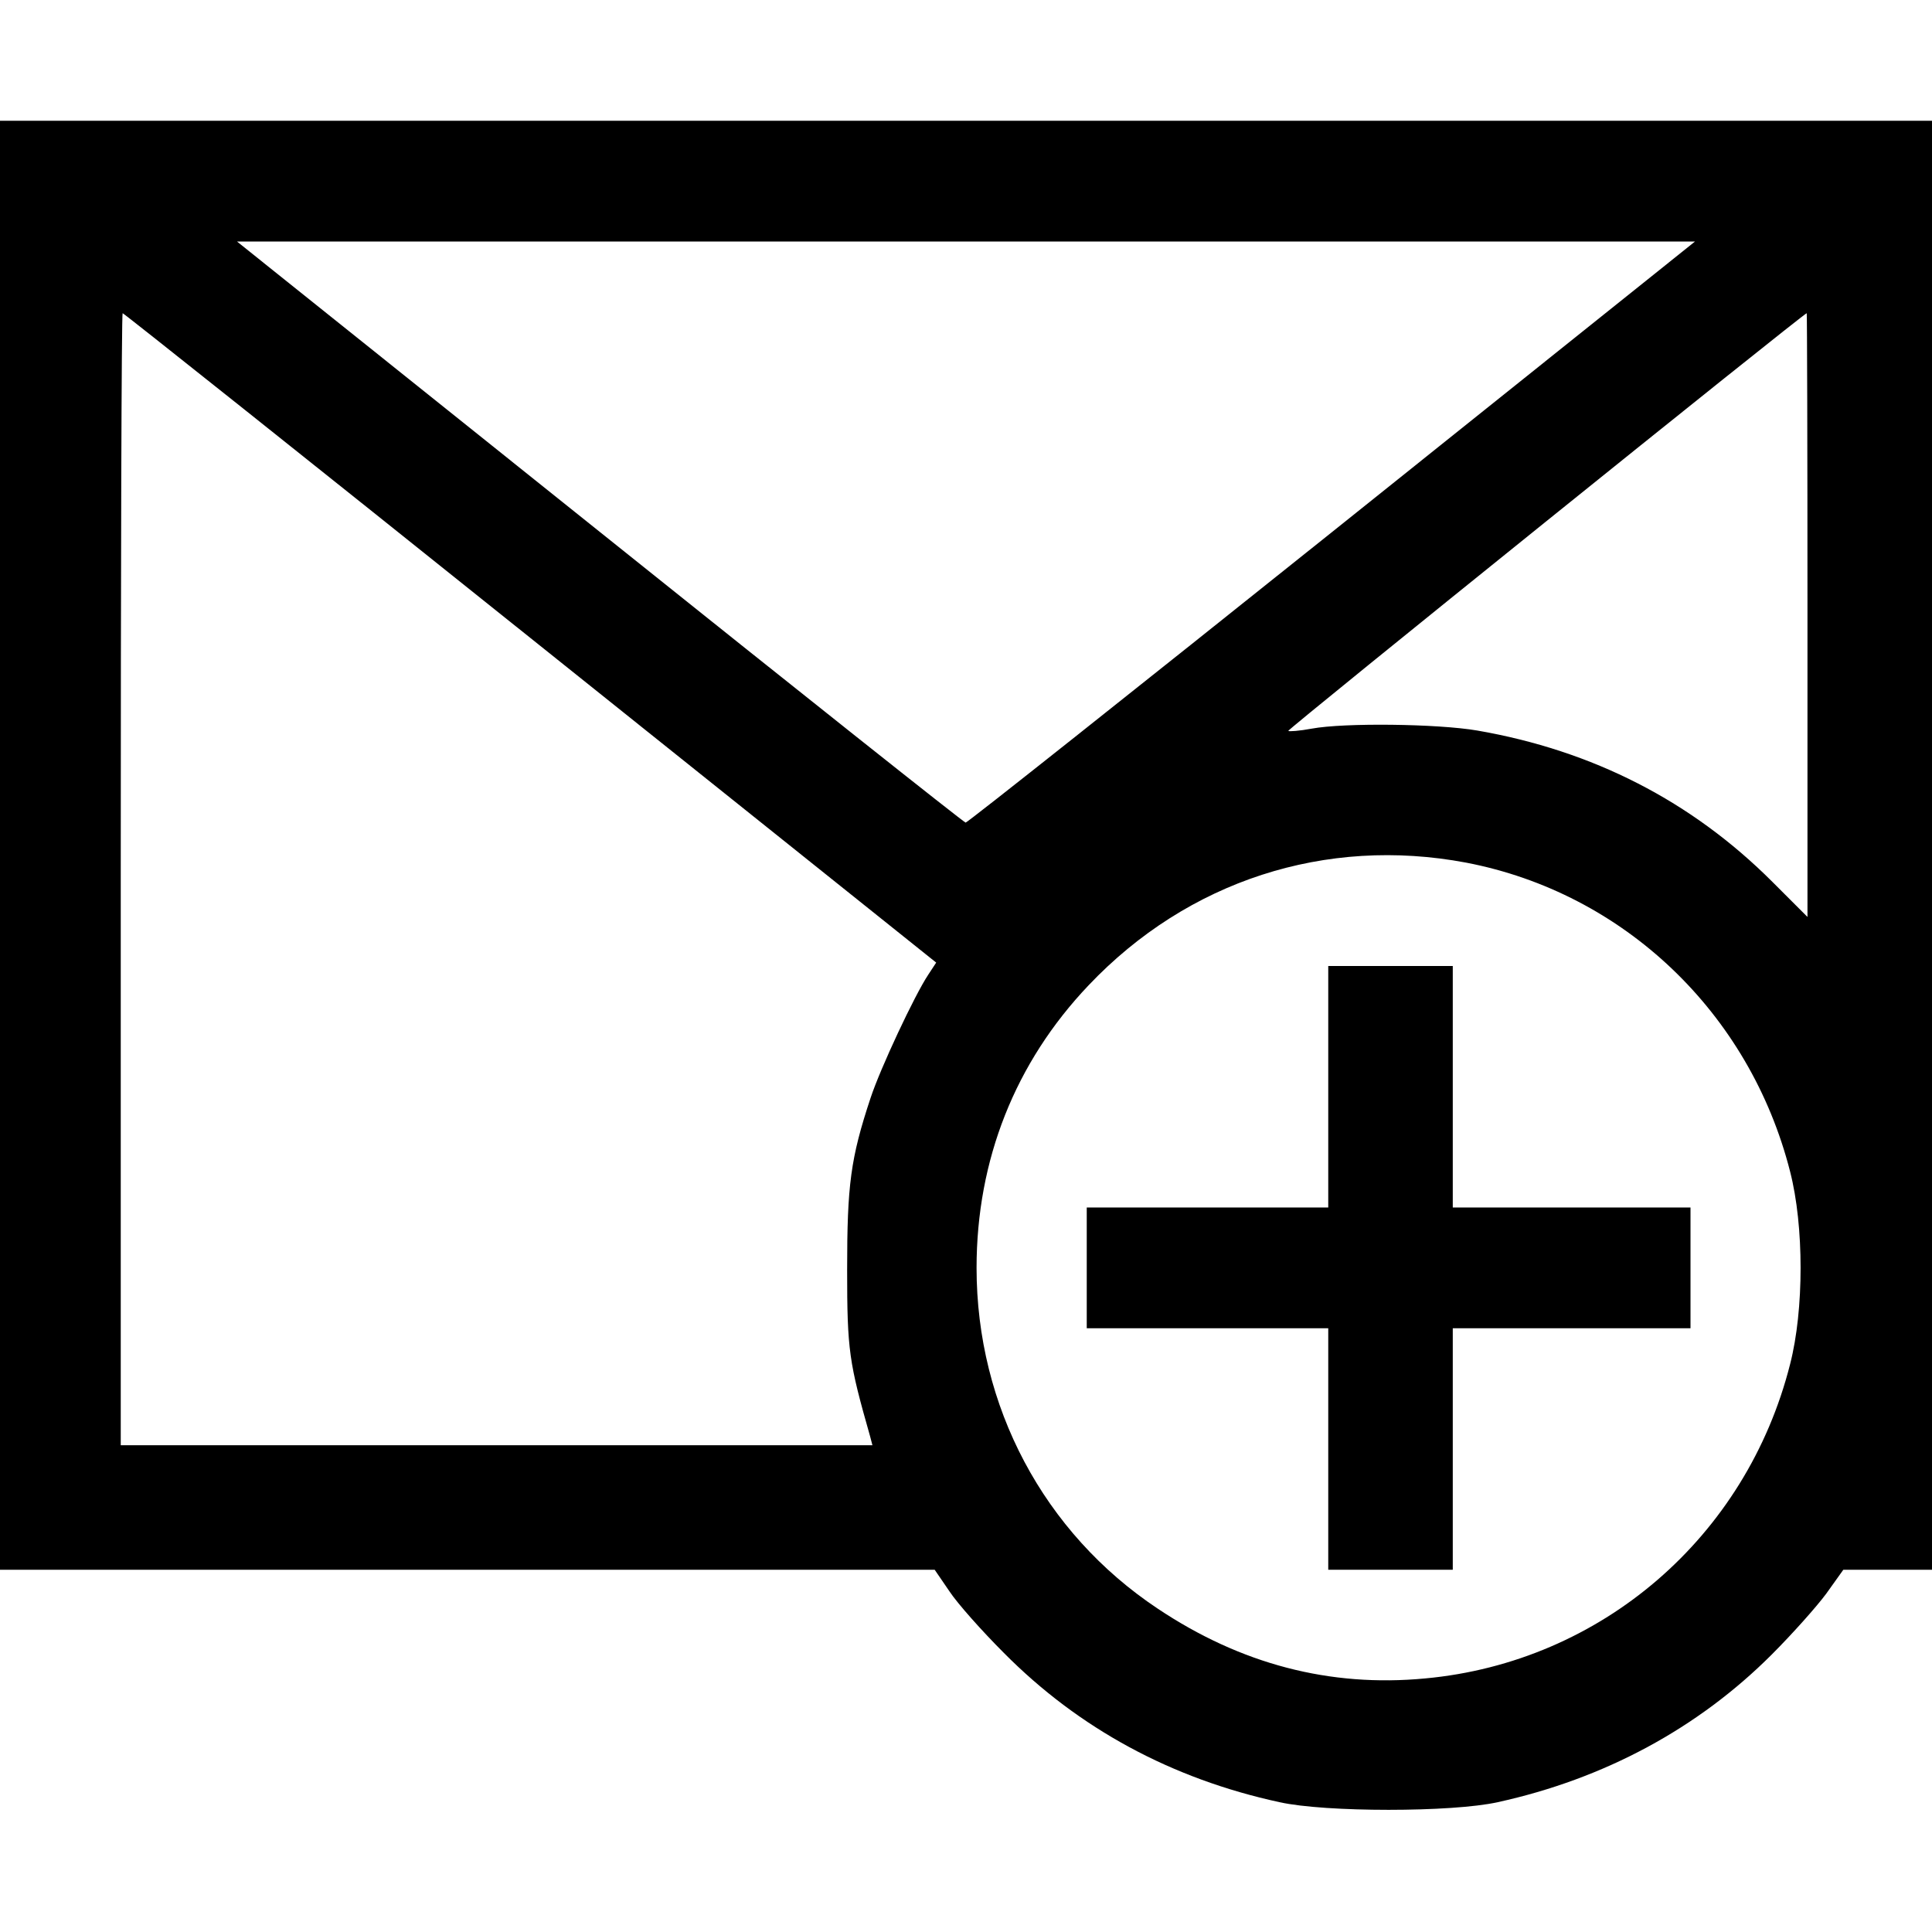
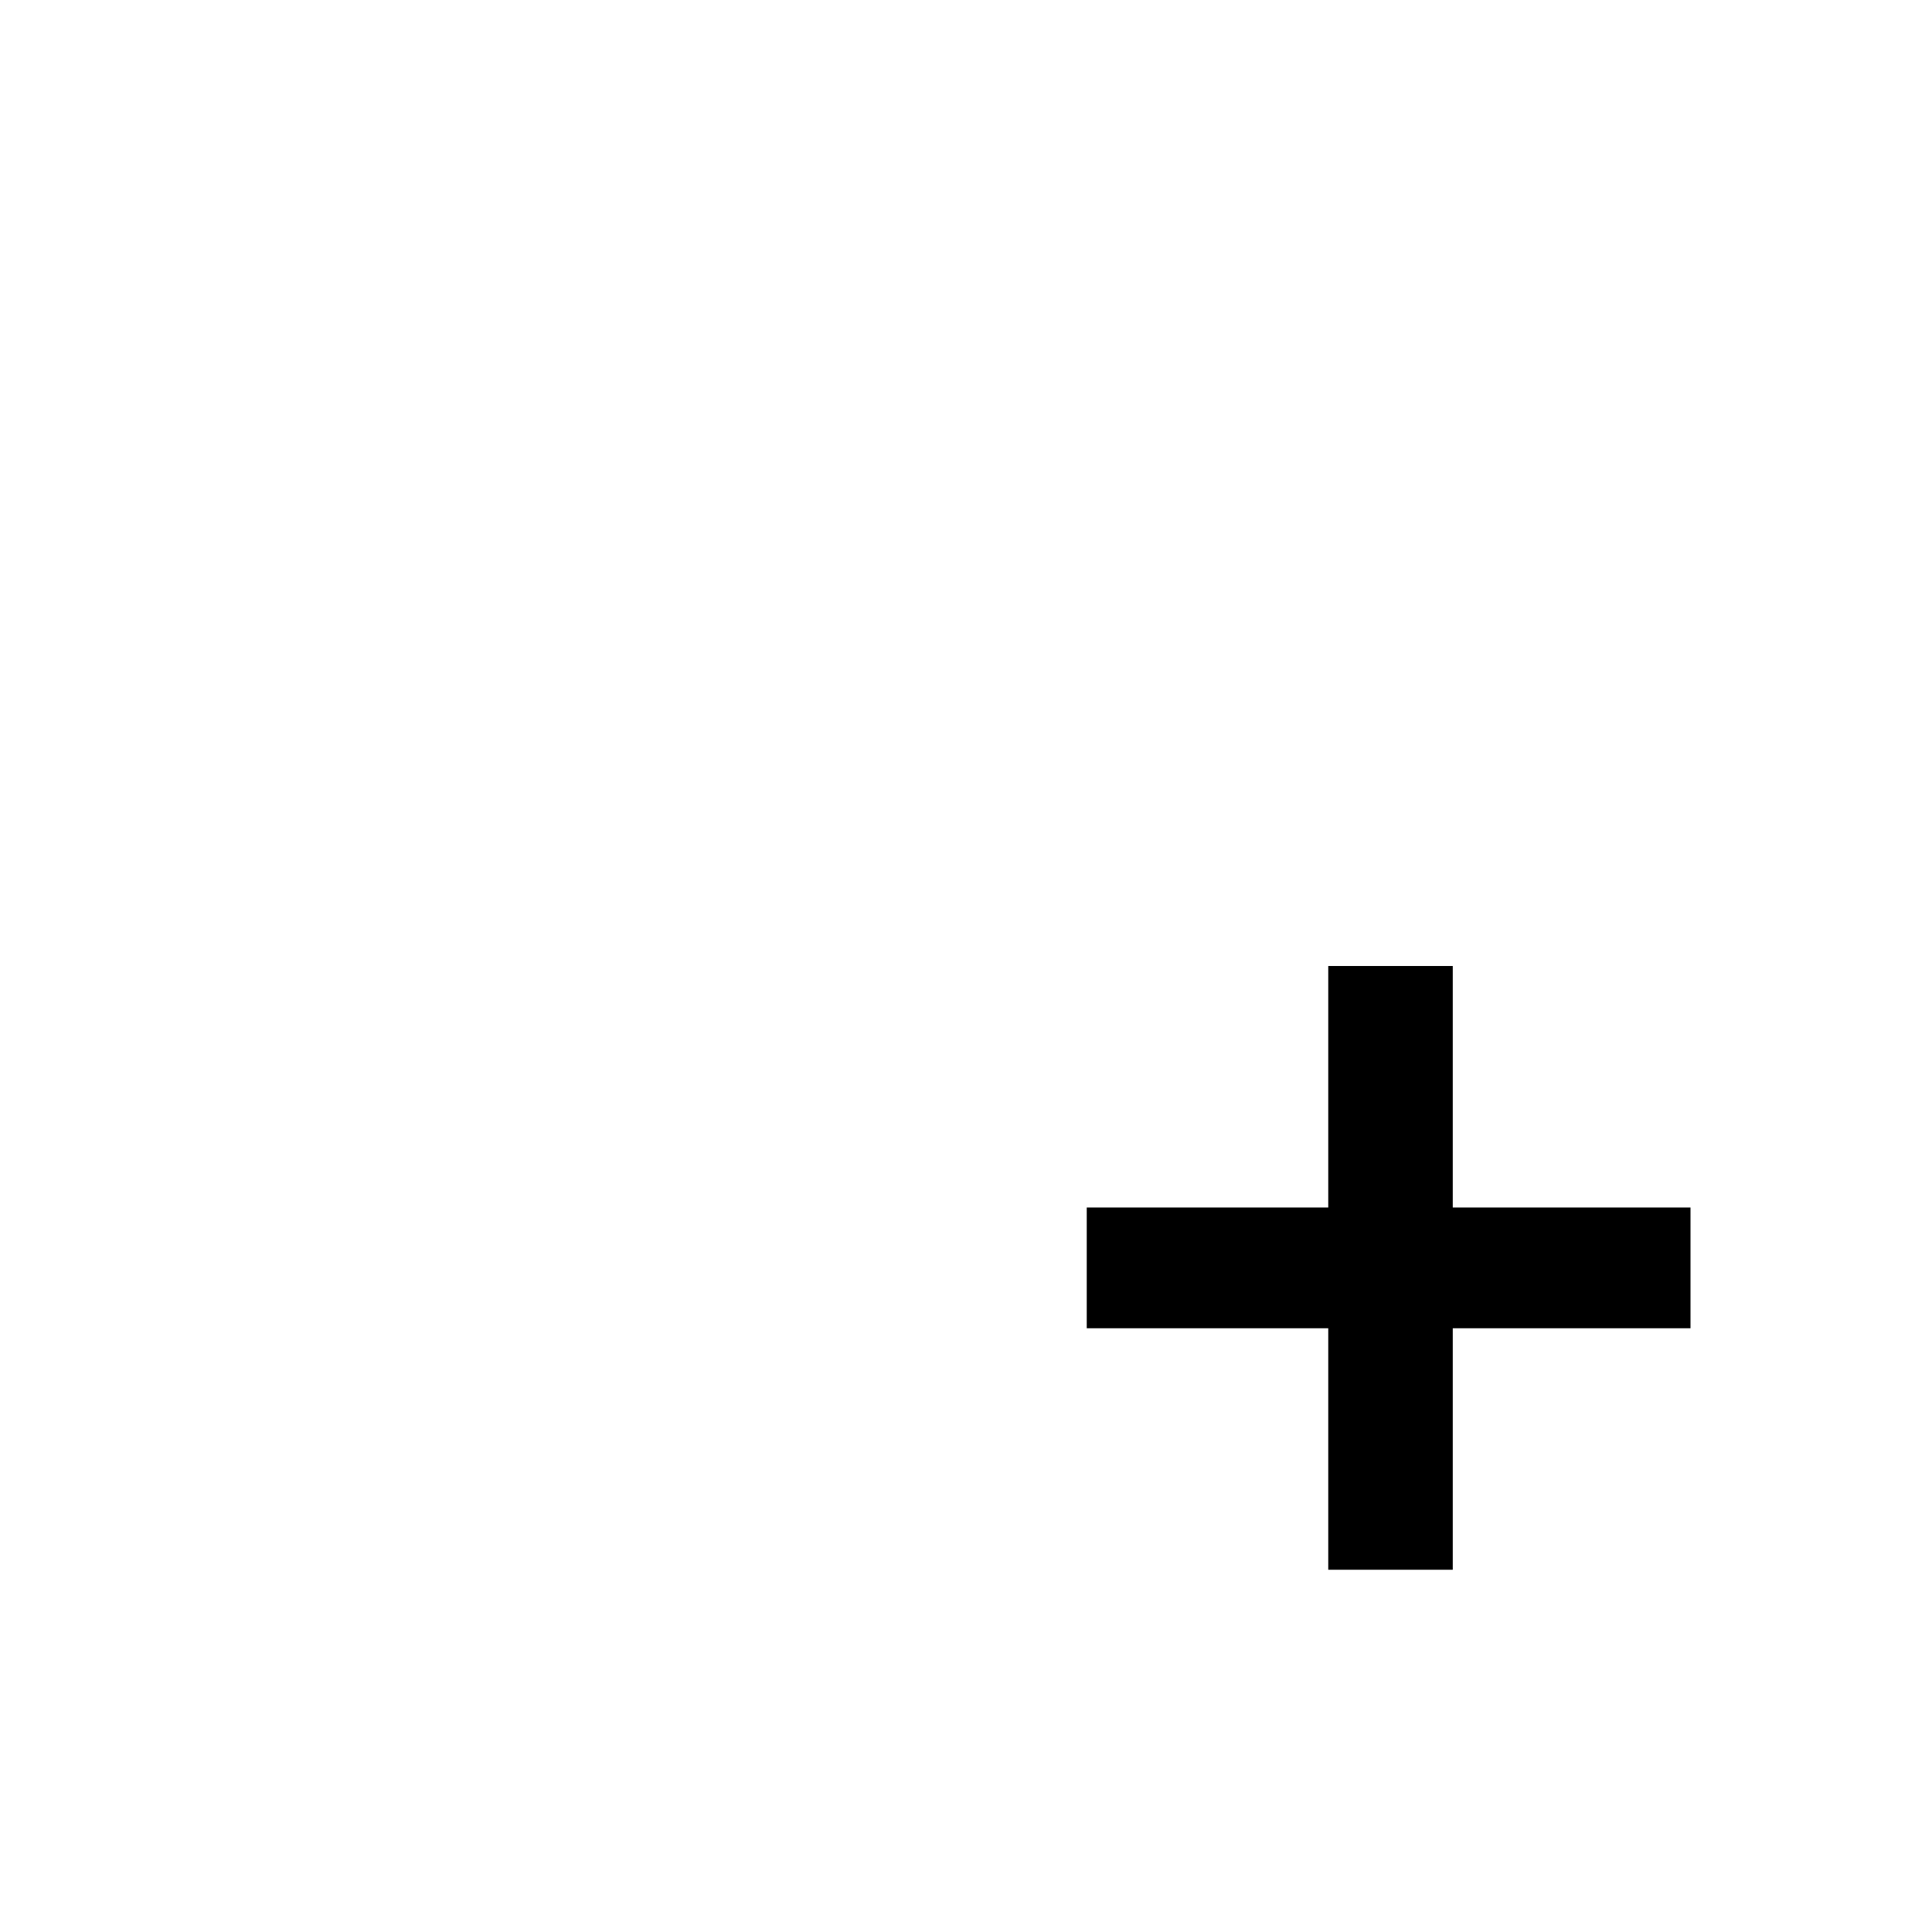
<svg xmlns="http://www.w3.org/2000/svg" version="1.0" width="512pt" height="512pt" viewBox="0 0 512 512" preserveAspectRatio="xMidYMid meet">
  <g transform="translate(0,512) scale(0.1,-0.1)" fill="#000000" stroke="none">
-     <path d="M0 2880 l0 -1920 1238 0 1239 0 39 -57 c21 -32 86 -105 144 -163 199 -201 445 -334 731 -396 121 -27 457 -27 578 0 283 62 531 196 726 391 55 55 120 128 145 162 l45 63 117 0 118 0 0 1920 0 1920 -2560 0 -2560 0 0 -1920z m3530 830 c-529 -423 -966 -770 -971 -770 -4 0 -441 347 -969 770 l-962 770 1932 0 1932 0 -962 -770z m-2124 -281 l1075 -860 -21 -32 c-36 -54 -127 -248 -153 -327 -53 -160 -62 -230 -62 -455 0 -215 5 -245 61 -442 l6 -23 -996 0 -996 0 0 1500 c0 825 2 1500 5 1500 3 0 489 -387 1081 -861z m3384 61 l0 -800 -93 93 c-214 214 -476 348 -782 401 -105 18 -353 21 -439 5 -32 -6 -60 -8 -62 -6 -4 3 1364 1105 1374 1107 1 0 2 -360 2 -800z m-905 -656 c418 -80 752 -398 859 -819 37 -144 37 -366 0 -510 -116 -459 -501 -790 -967 -833 -253 -24 -489 38 -709 185 -302 201 -480 536 -480 903 0 286 102 544 297 749 263 277 628 395 1000 325z" />
    <path d="M3520 2240 l0 -320 -320 0 -320 0 0 -160 0 -160 320 0 320 0 0 -320 0 -320 165 0 165 0 0 320 0 320 315 0 315 0 0 160 0 160 -315 0 -315 0 0 320 0 320 -165 0 -165 0 0 -320z" />
  </g>
</svg>